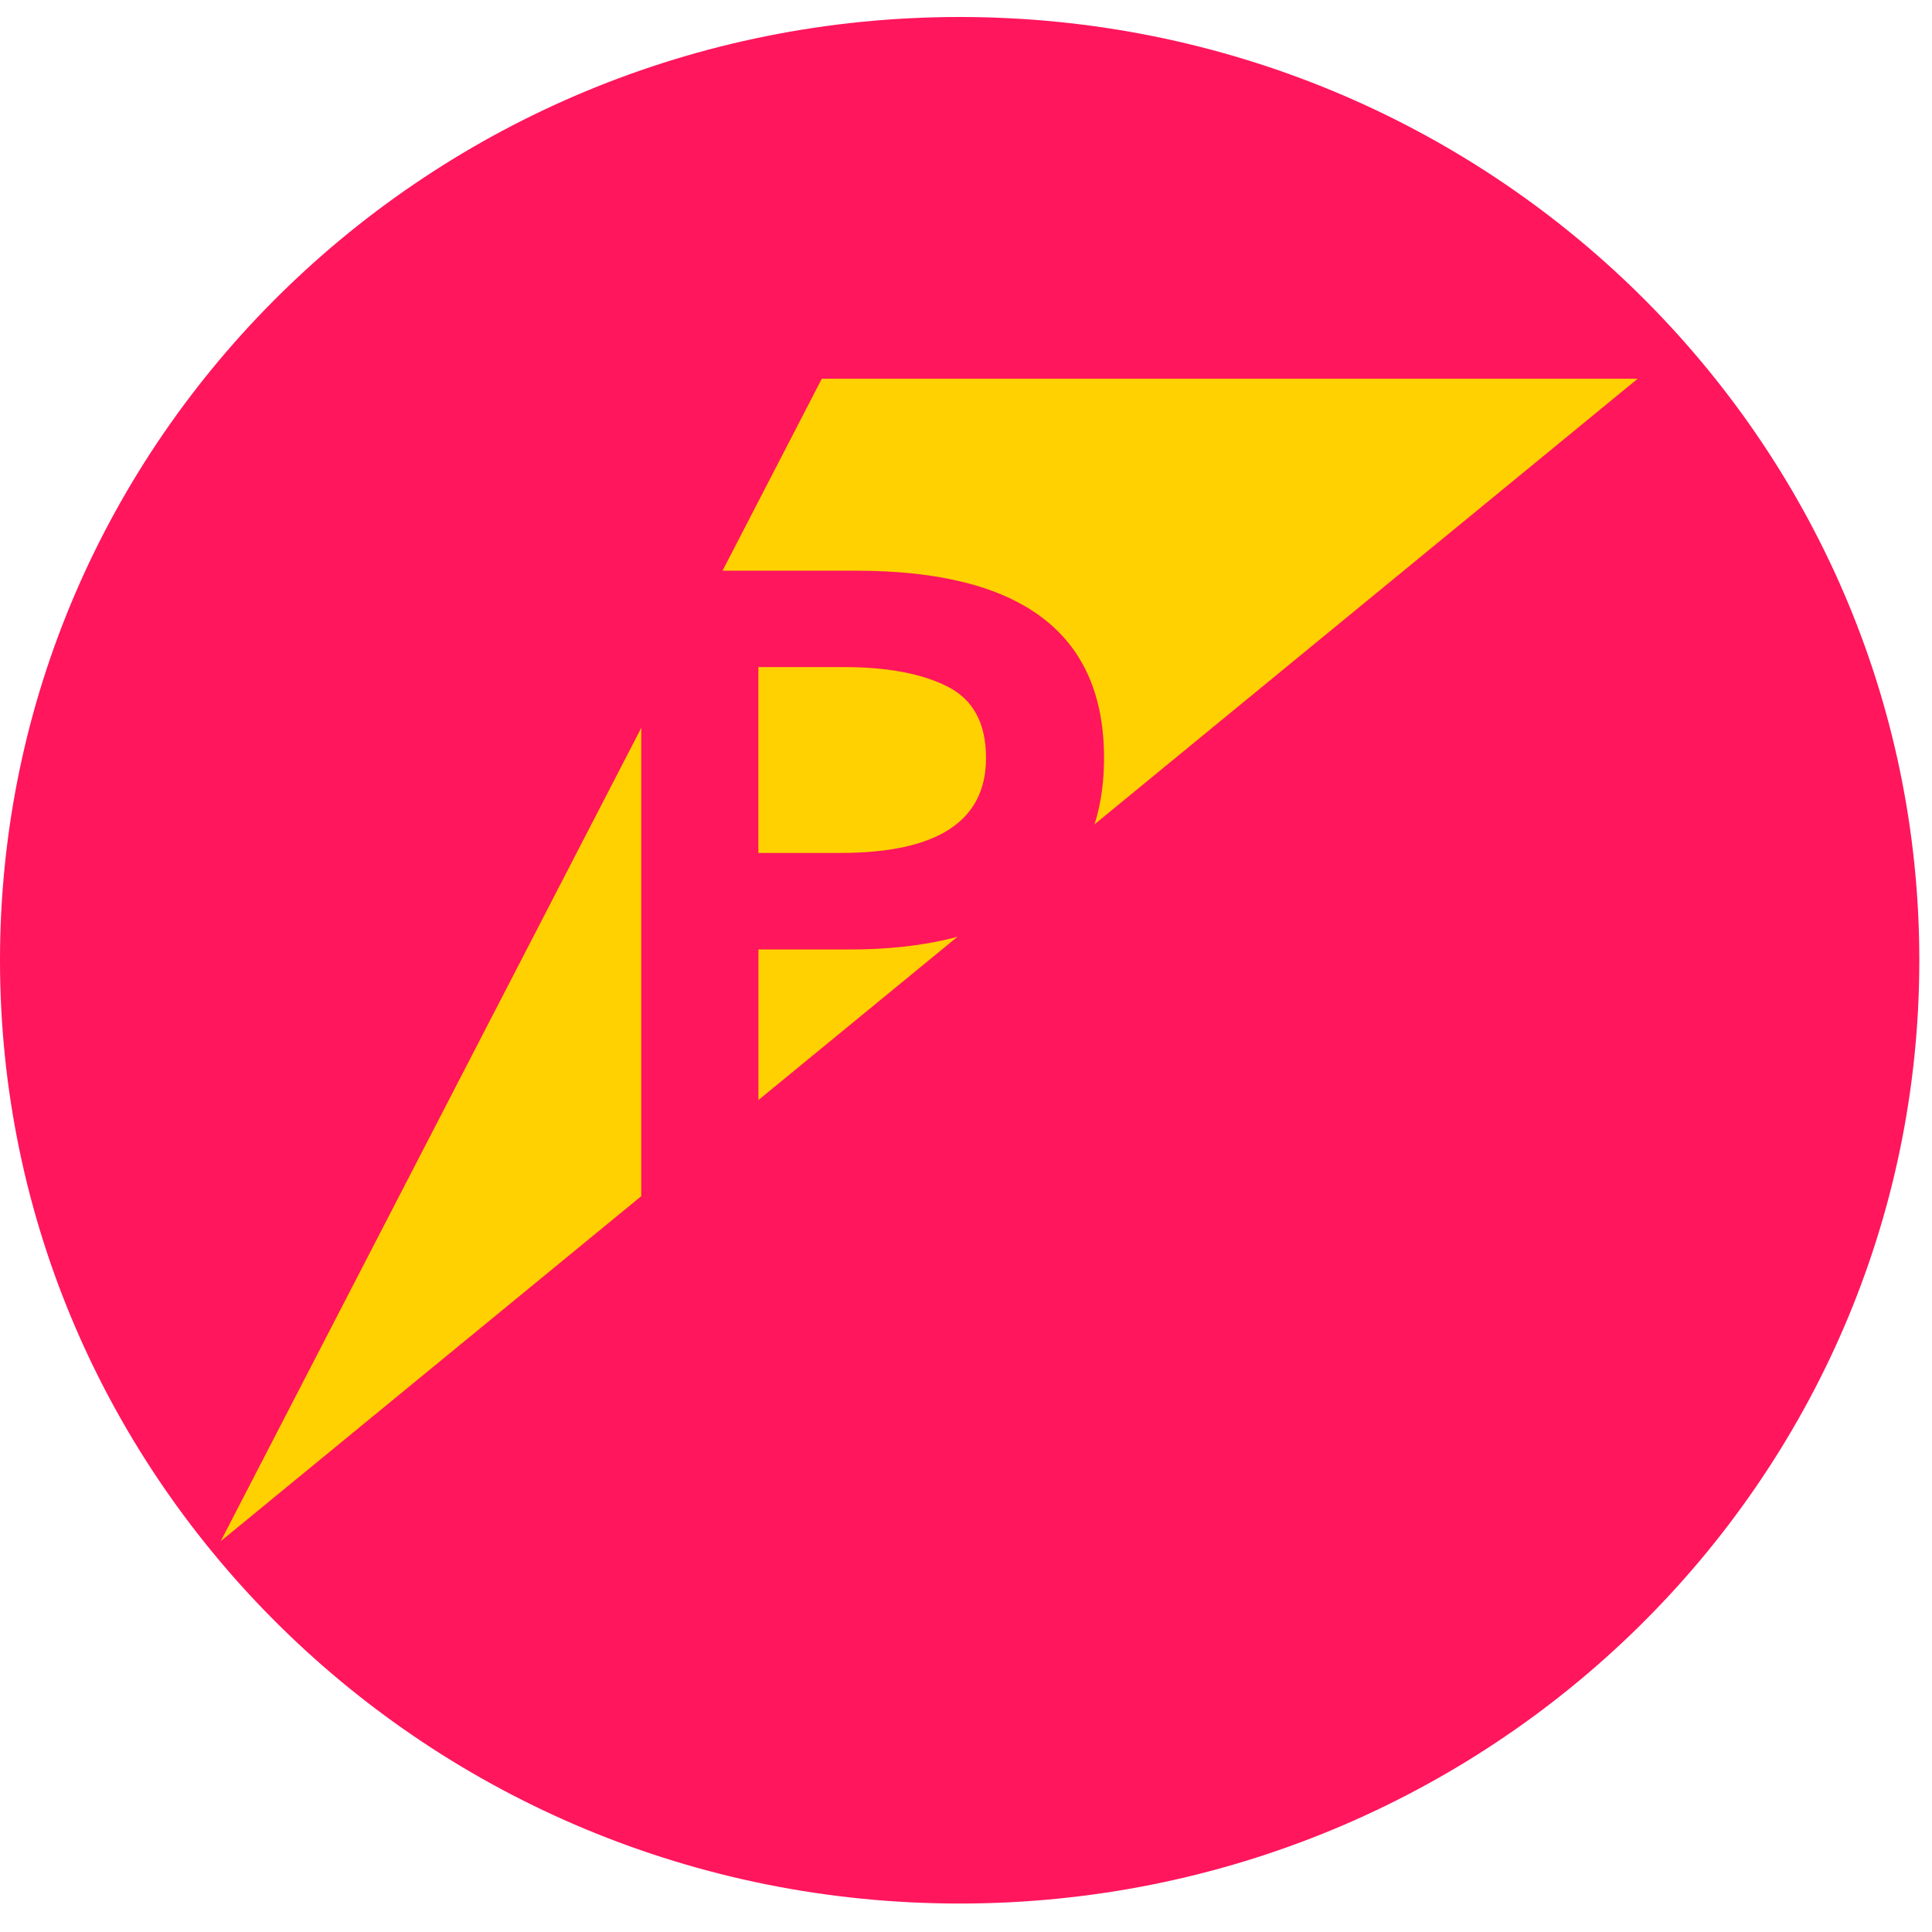
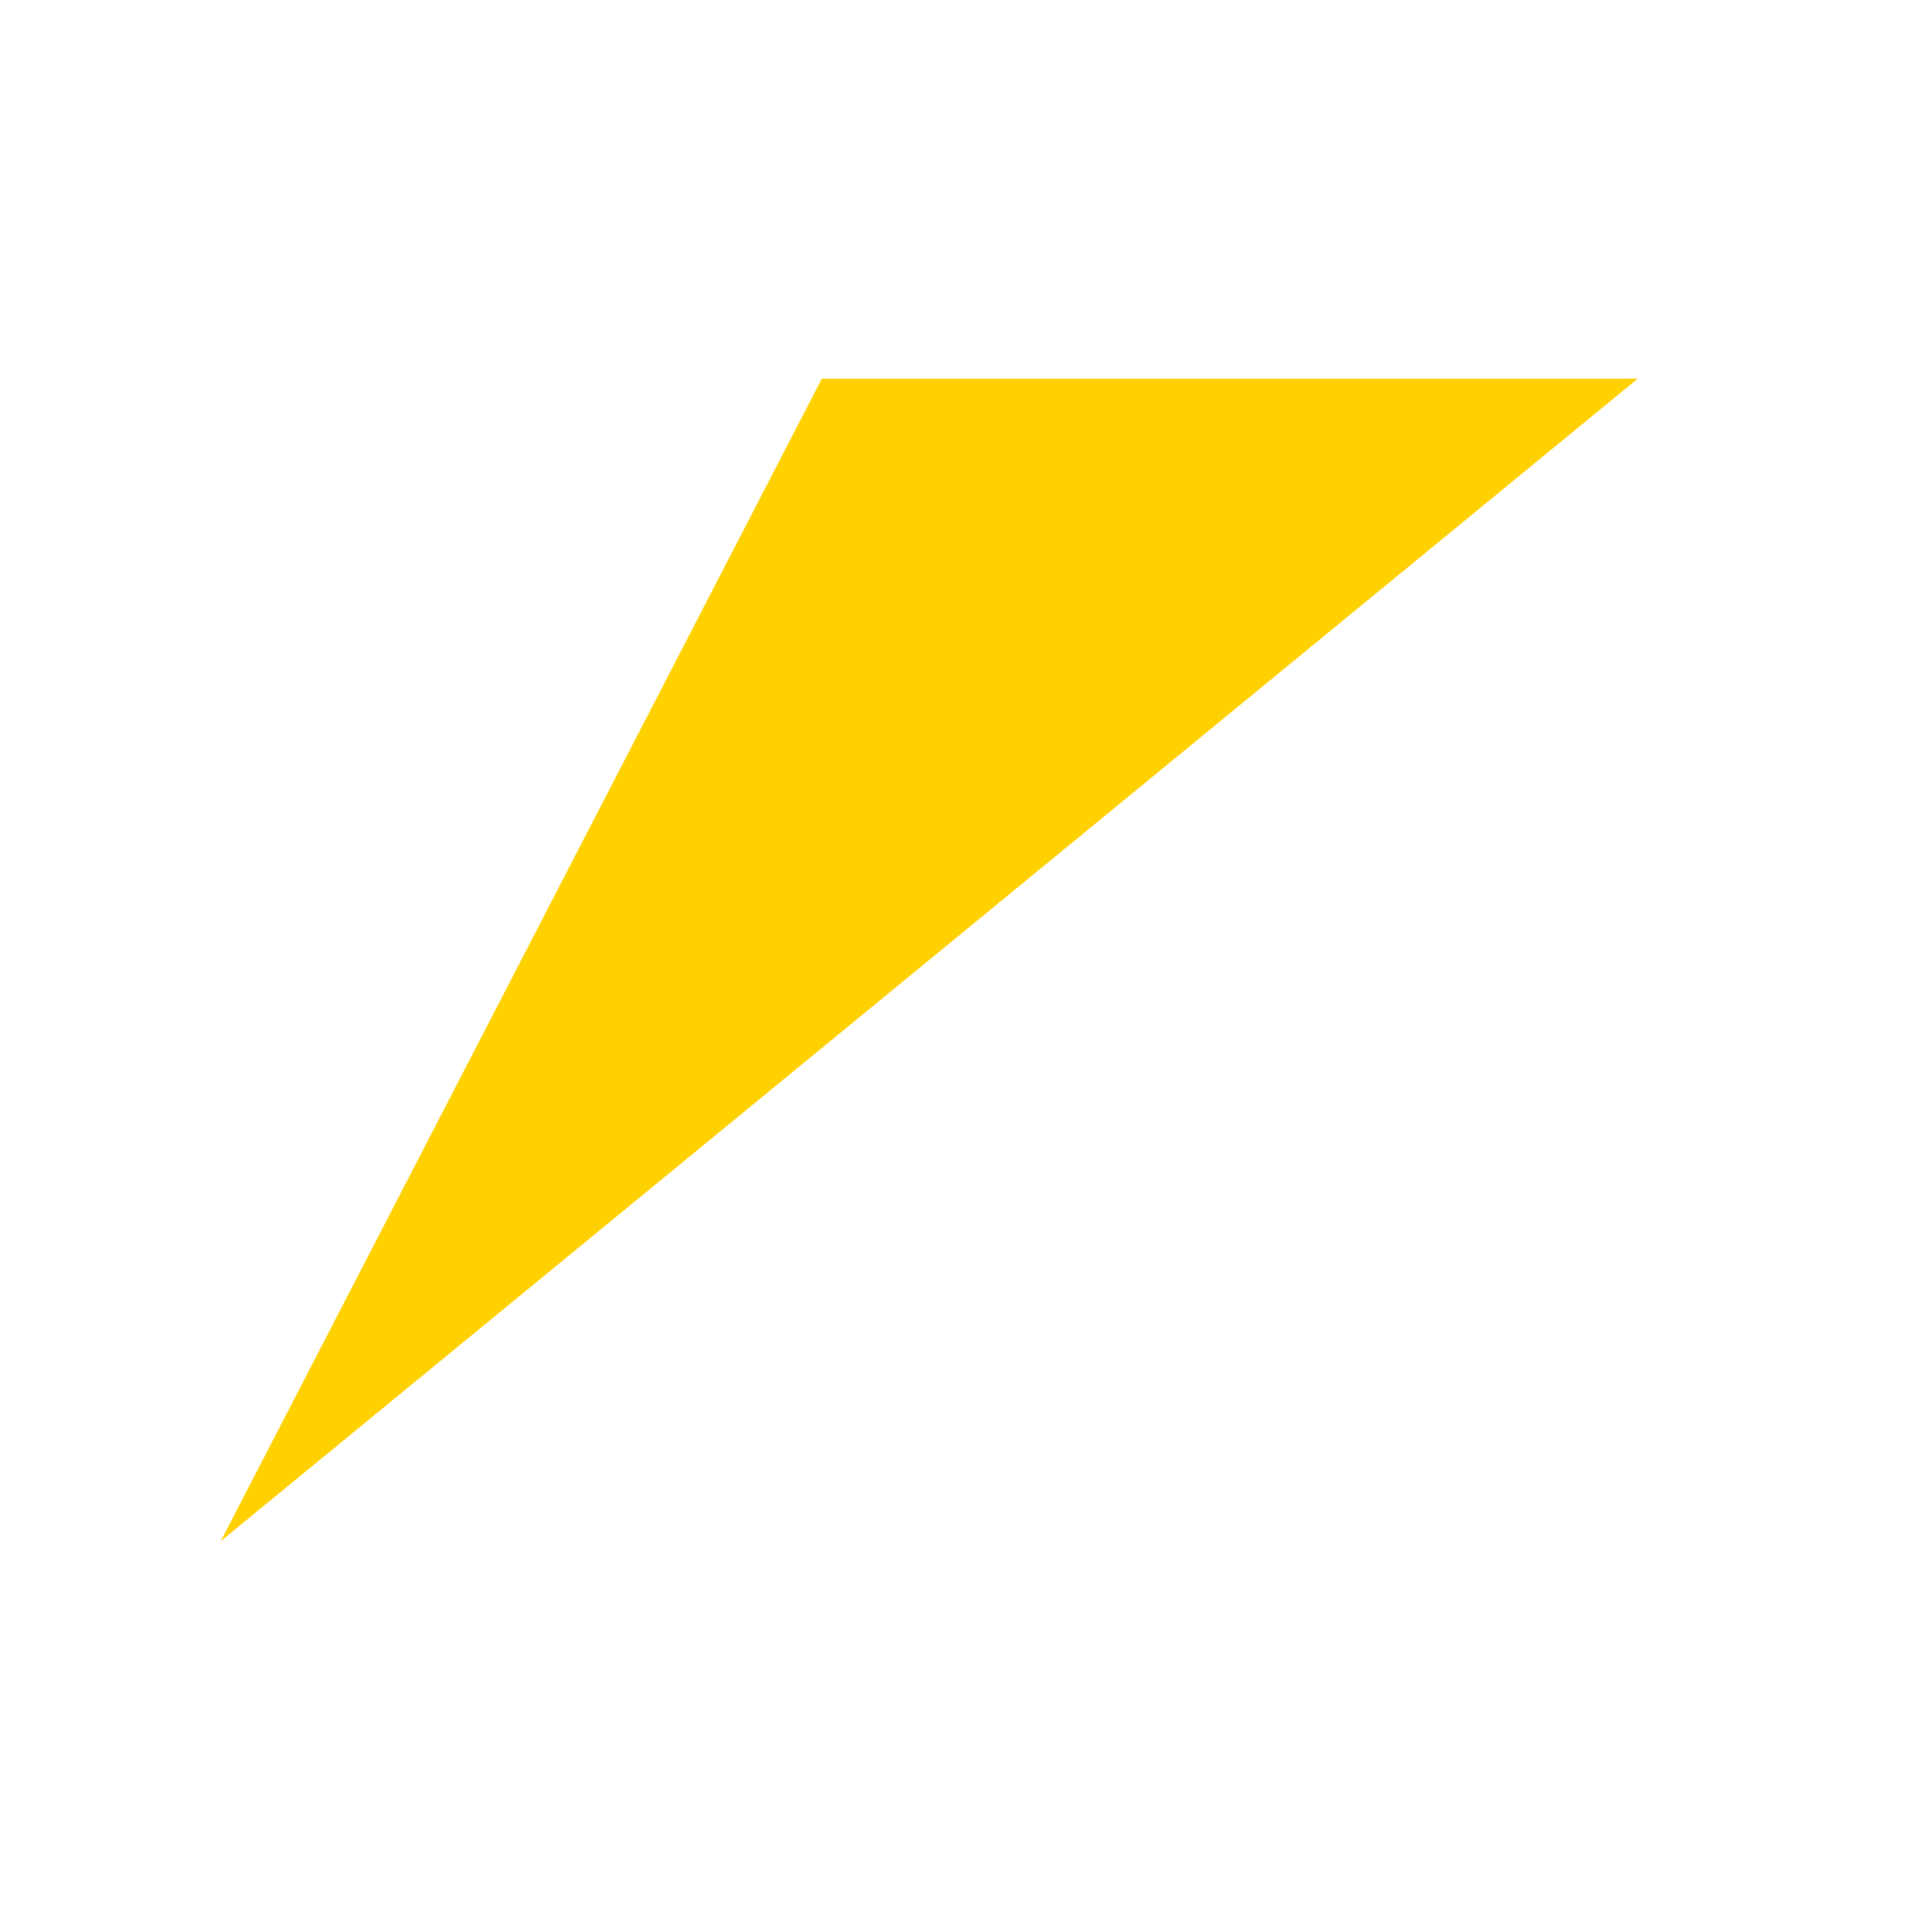
<svg xmlns="http://www.w3.org/2000/svg" width="64" height="64" viewBox="0 0 64 64" fill="none">
-   <path d="M31.79 63.057C49.347 63.057 63.58 49.067 63.58 31.81C63.58 14.553 49.347 0.563 31.79 0.563C14.233 0.563 0 14.553 0 31.81C0 49.067 14.233 63.057 31.79 63.057Z" fill="#FF165D" />
-   <path d="M7.312 51.053L27.223 12.546H54.25L7.312 51.053Z" fill="#FFD101" />
-   <path d="M21.242 40.325V18.905H28.352C33.834 18.905 36.573 20.972 36.572 25.107C36.572 27.326 35.792 28.939 34.234 29.948C32.675 30.957 30.634 31.459 28.11 31.453H25.124V40.317L21.242 40.325ZM25.122 28.255H27.83C31.052 28.255 32.663 27.205 32.663 25.107C32.663 23.961 32.238 23.172 31.386 22.742C30.535 22.312 29.39 22.098 27.952 22.098H25.122V28.255Z" fill="#FF165D" />
+   <path d="M7.312 51.053L27.223 12.546H54.25Z" fill="#FFD101" />
</svg>